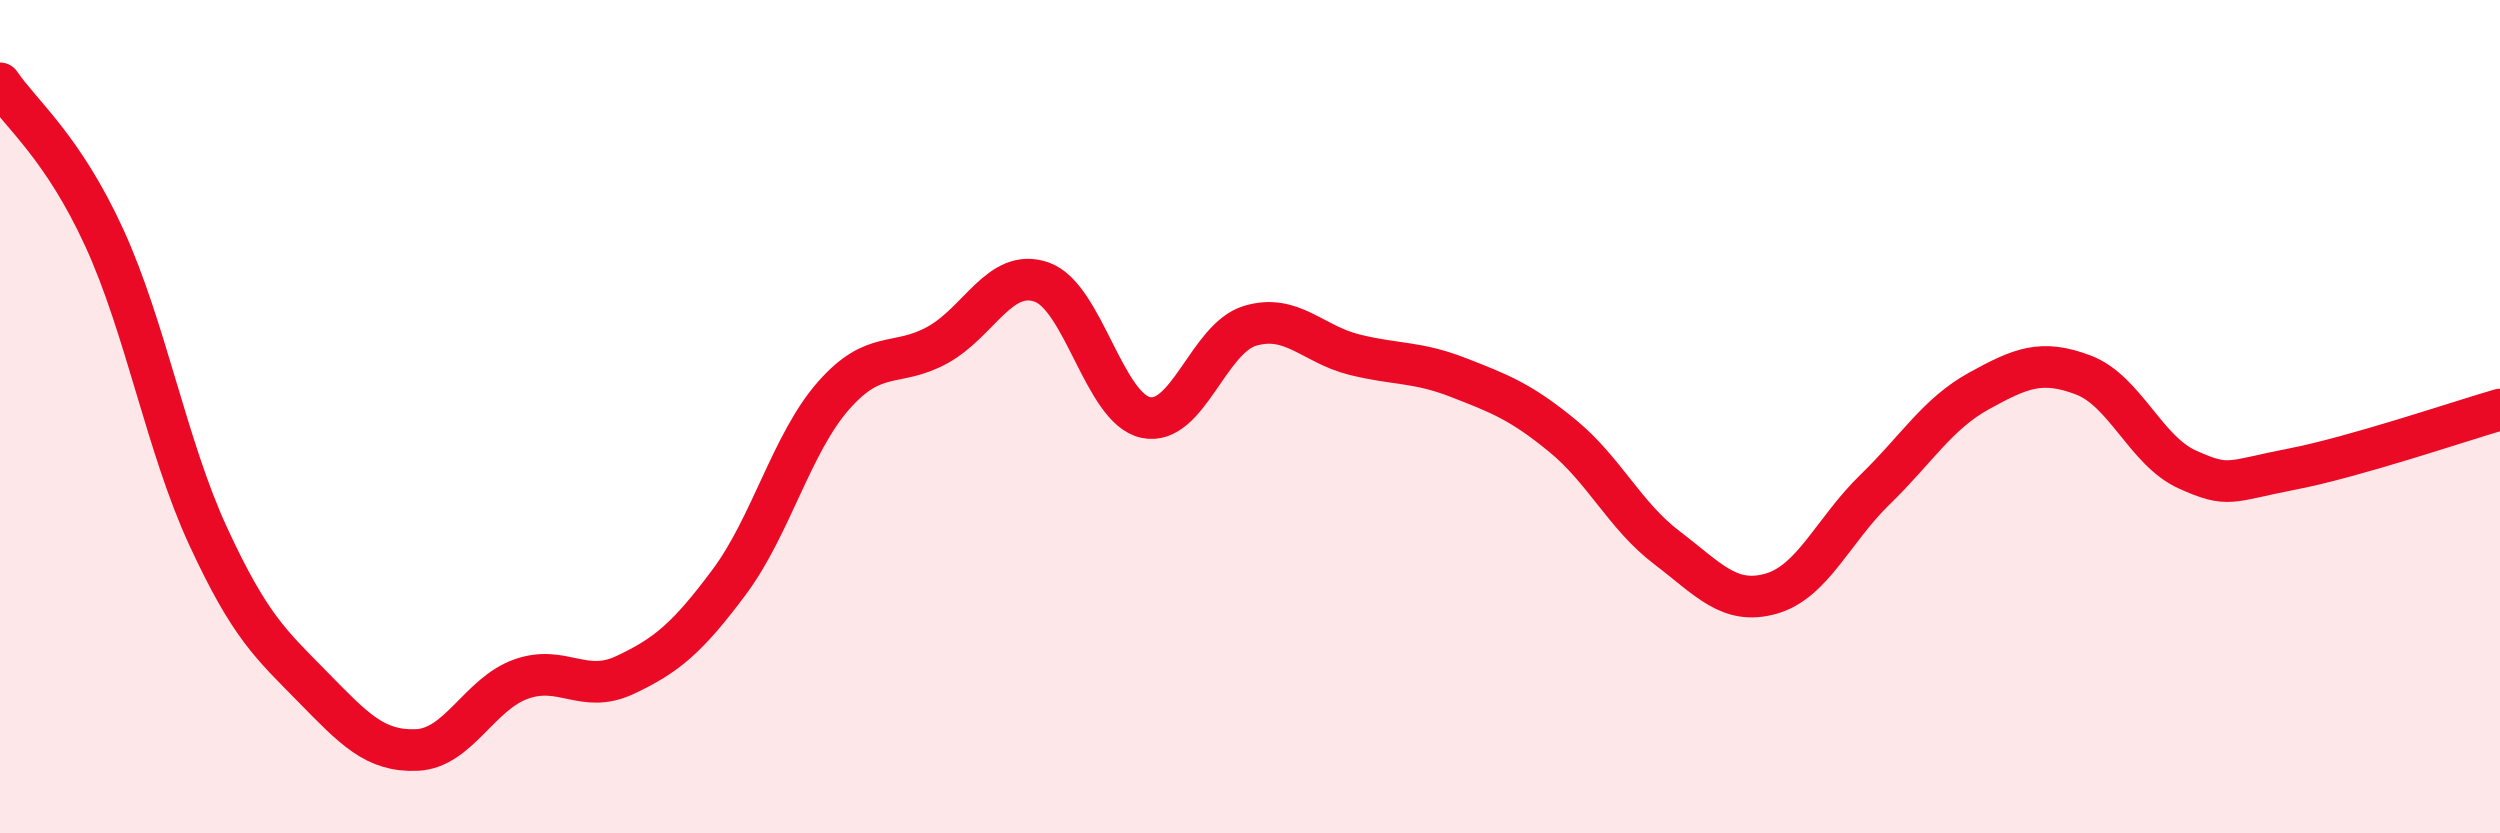
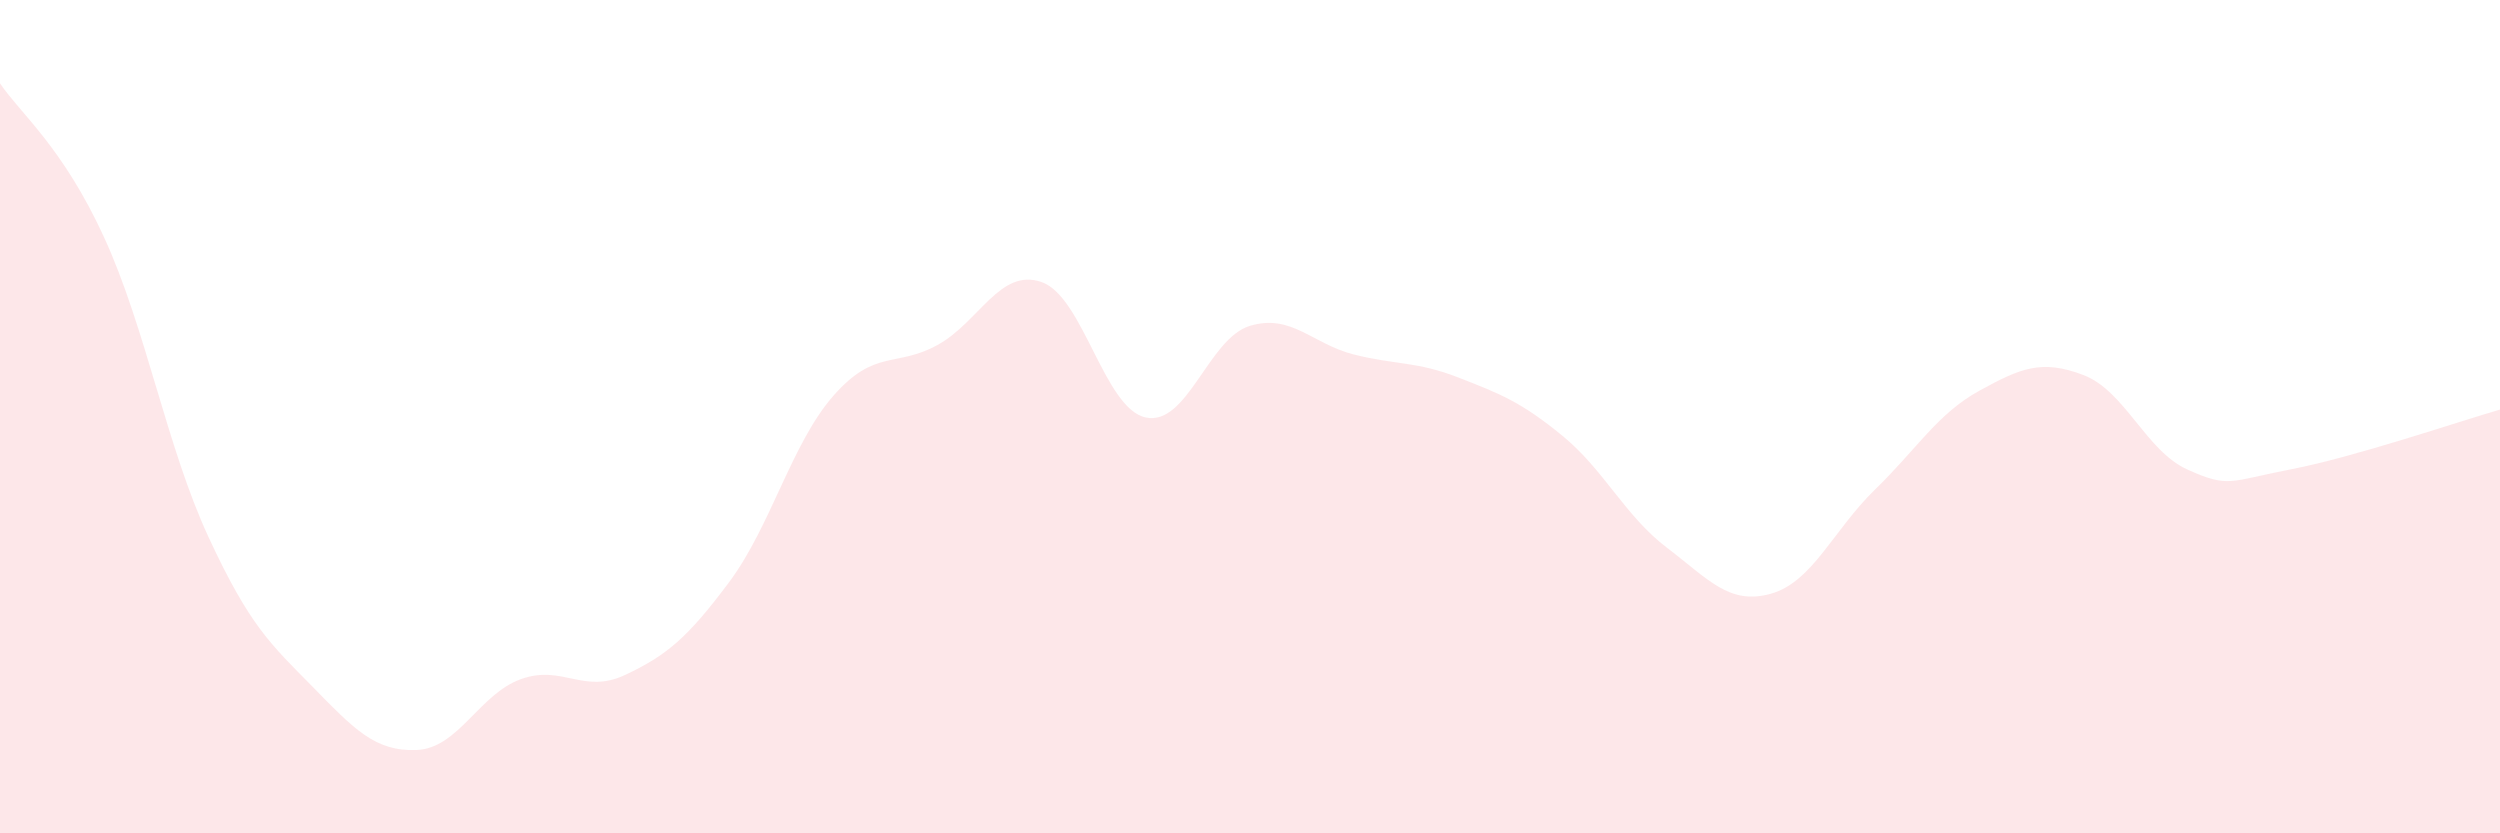
<svg xmlns="http://www.w3.org/2000/svg" width="60" height="20" viewBox="0 0 60 20">
  <path d="M 0,2 C 0.5,2.74 1.5,3.52 2.5,5.7 C 3.5,7.88 4,10.72 5,12.88 C 6,15.04 6.5,15.46 7.5,16.48 C 8.5,17.5 9,18.04 10,18 C 11,17.96 11.5,16.66 12.5,16.3 C 13.5,15.94 14,16.67 15,16.2 C 16,15.73 16.5,15.31 17.5,13.97 C 18.5,12.63 19,10.64 20,9.5 C 21,8.36 21.5,8.83 22.5,8.28 C 23.5,7.73 24,6.42 25,6.77 C 26,7.12 26.5,9.81 27.5,10.02 C 28.5,10.23 29,8.12 30,7.82 C 31,7.52 31.5,8.26 32.5,8.51 C 33.5,8.76 34,8.67 35,9.06 C 36,9.45 36.5,9.64 37.5,10.46 C 38.5,11.28 39,12.38 40,13.14 C 41,13.9 41.5,14.53 42.5,14.25 C 43.5,13.97 44,12.72 45,11.75 C 46,10.78 46.5,9.93 47.5,9.38 C 48.5,8.83 49,8.62 50,9 C 51,9.38 51.5,10.82 52.5,11.27 C 53.5,11.72 53.5,11.55 55,11.26 C 56.5,10.97 59,10.12 60,9.83L60 20L0 20Z" fill="#EB0A25" opacity="0.1" stroke-linecap="round" stroke-linejoin="round" />
-   <path d="M 0,2 C 0.5,2.74 1.5,3.52 2.5,5.7 C 3.5,7.88 4,10.72 5,12.88 C 6,15.04 6.5,15.46 7.5,16.48 C 8.5,17.5 9,18.04 10,18 C 11,17.96 11.5,16.66 12.5,16.3 C 13.5,15.94 14,16.67 15,16.2 C 16,15.73 16.5,15.31 17.5,13.97 C 18.5,12.63 19,10.64 20,9.5 C 21,8.36 21.5,8.83 22.5,8.28 C 23.5,7.73 24,6.42 25,6.77 C 26,7.12 26.5,9.81 27.5,10.02 C 28.5,10.23 29,8.12 30,7.82 C 31,7.52 31.5,8.26 32.5,8.51 C 33.5,8.76 34,8.67 35,9.06 C 36,9.45 36.5,9.64 37.5,10.46 C 38.5,11.28 39,12.38 40,13.14 C 41,13.9 41.5,14.53 42.5,14.25 C 43.5,13.97 44,12.72 45,11.75 C 46,10.78 46.5,9.93 47.5,9.38 C 48.5,8.83 49,8.62 50,9 C 51,9.38 51.5,10.82 52.5,11.27 C 53.5,11.72 53.5,11.55 55,11.26 C 56.5,10.97 59,10.12 60,9.83" stroke="#EB0A25" stroke-width="1" fill="none" stroke-linecap="round" stroke-linejoin="round" />
</svg>